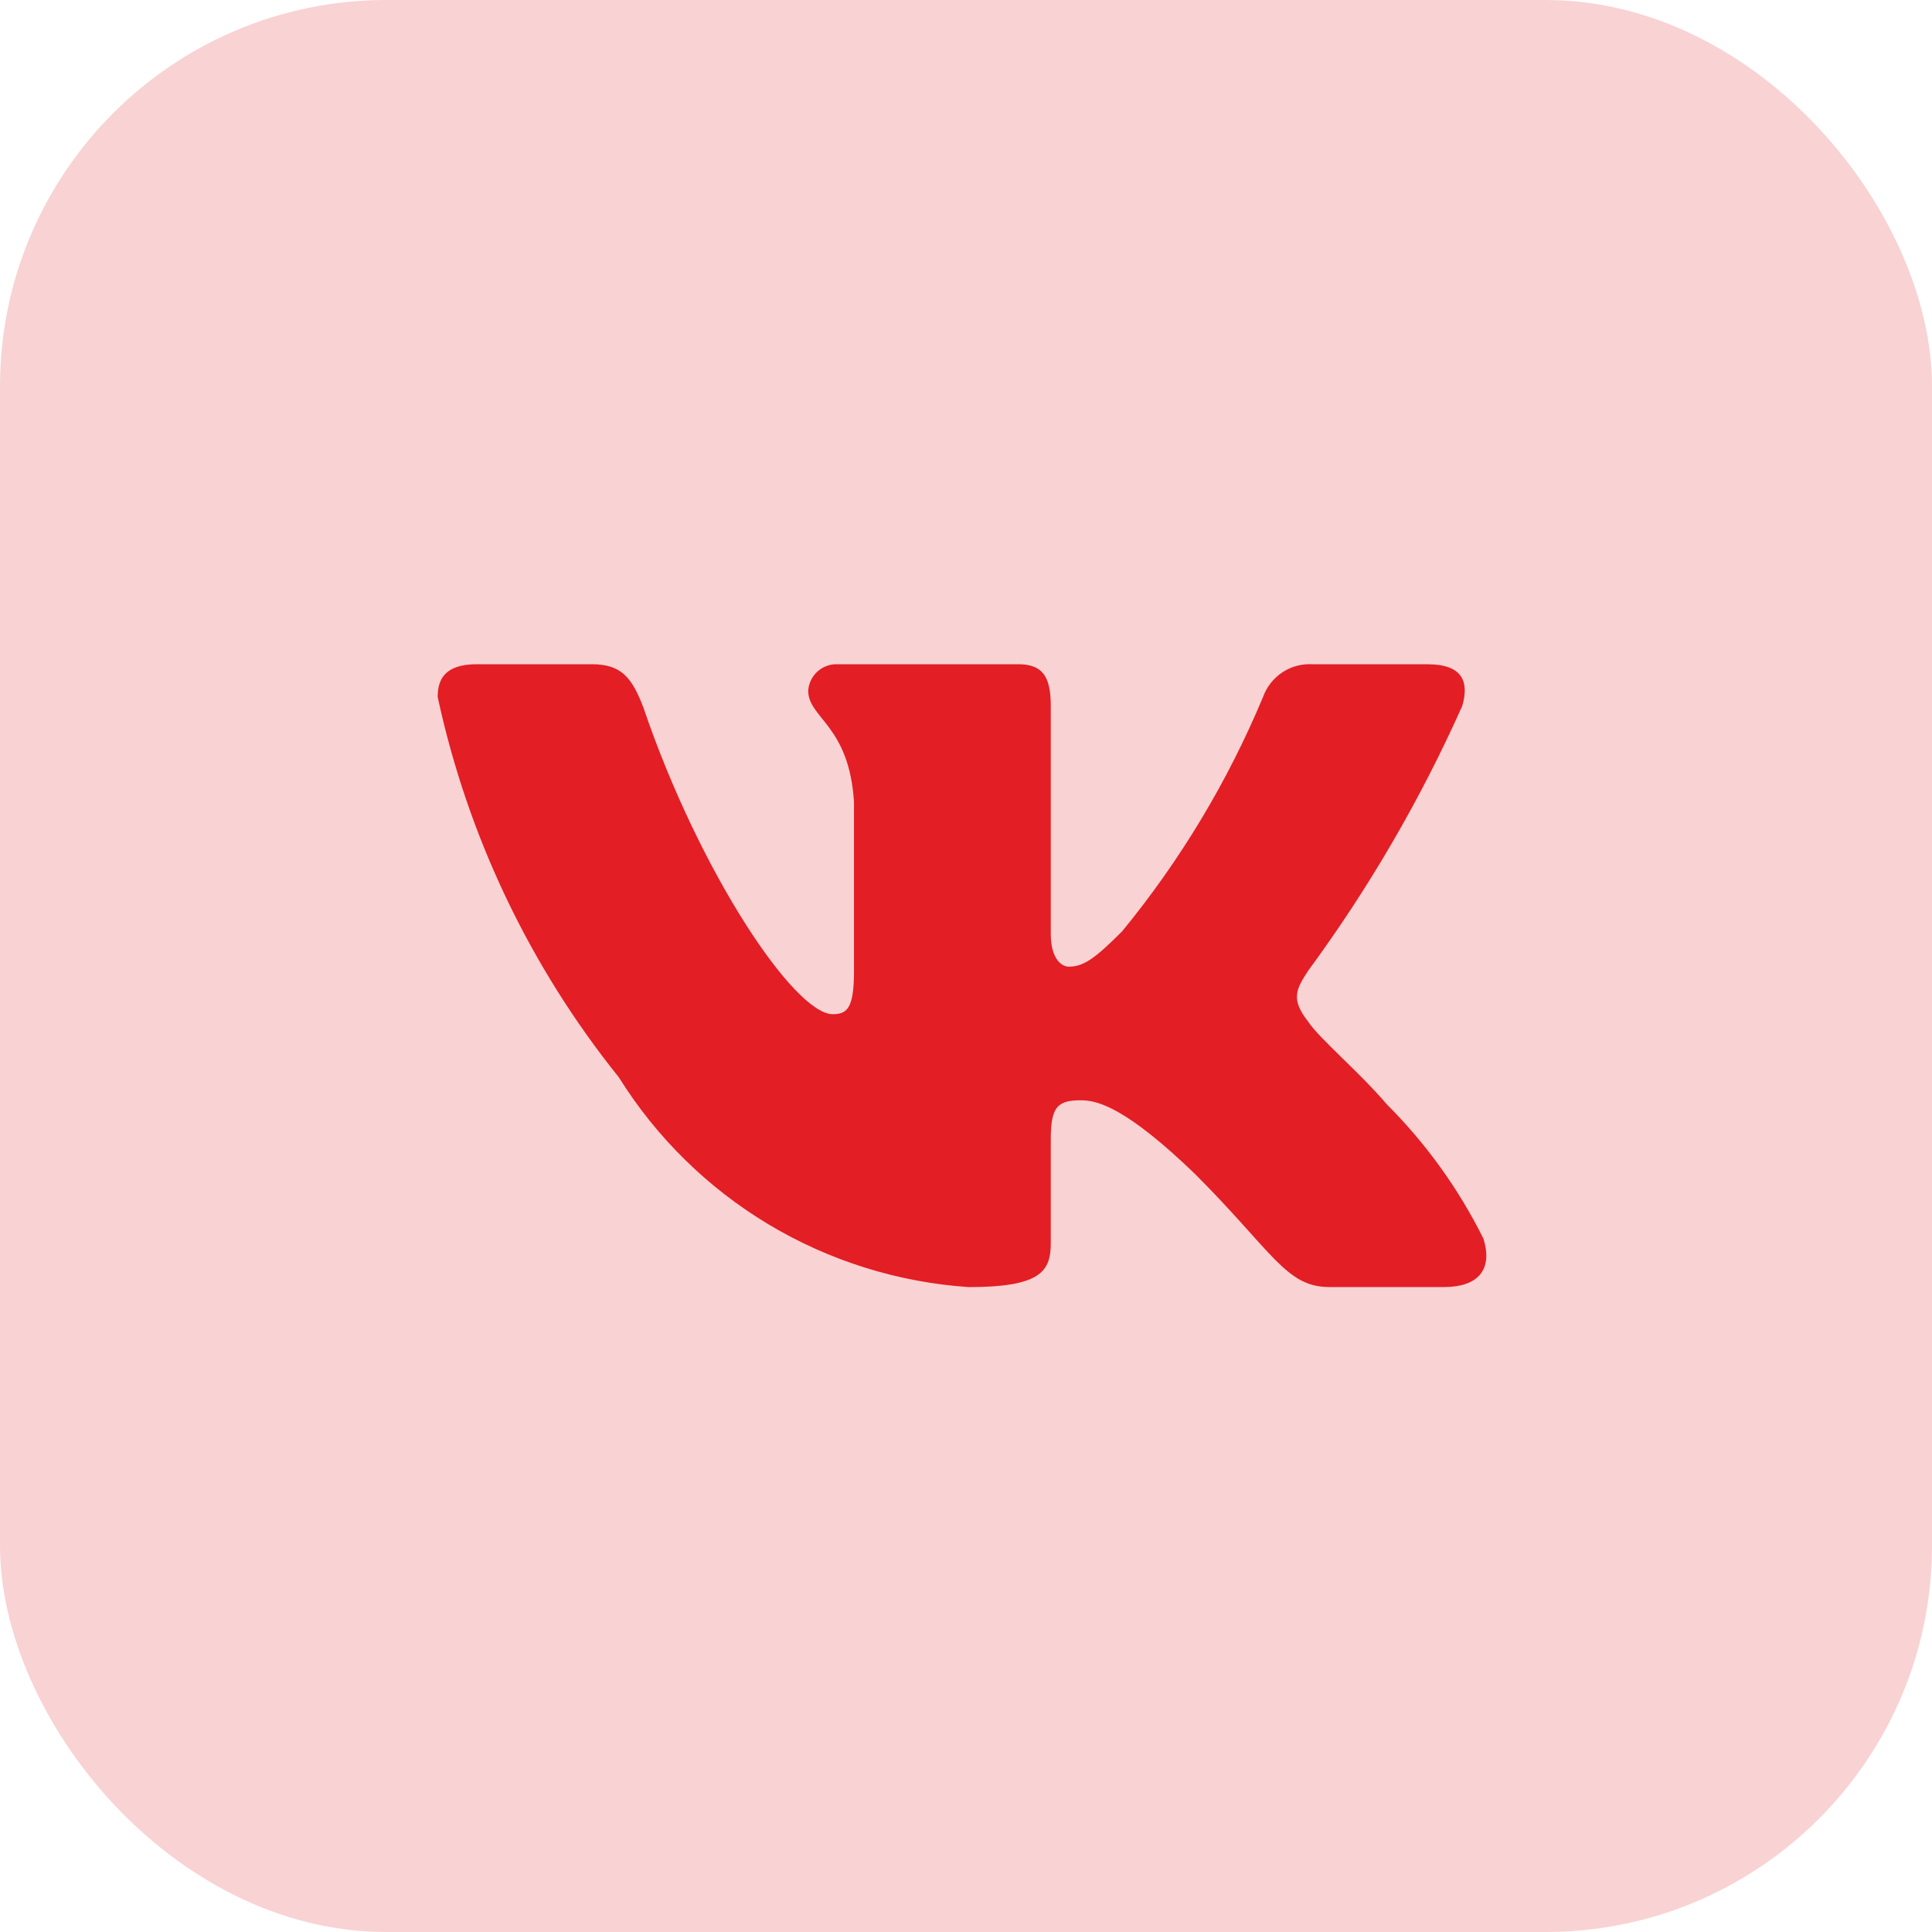
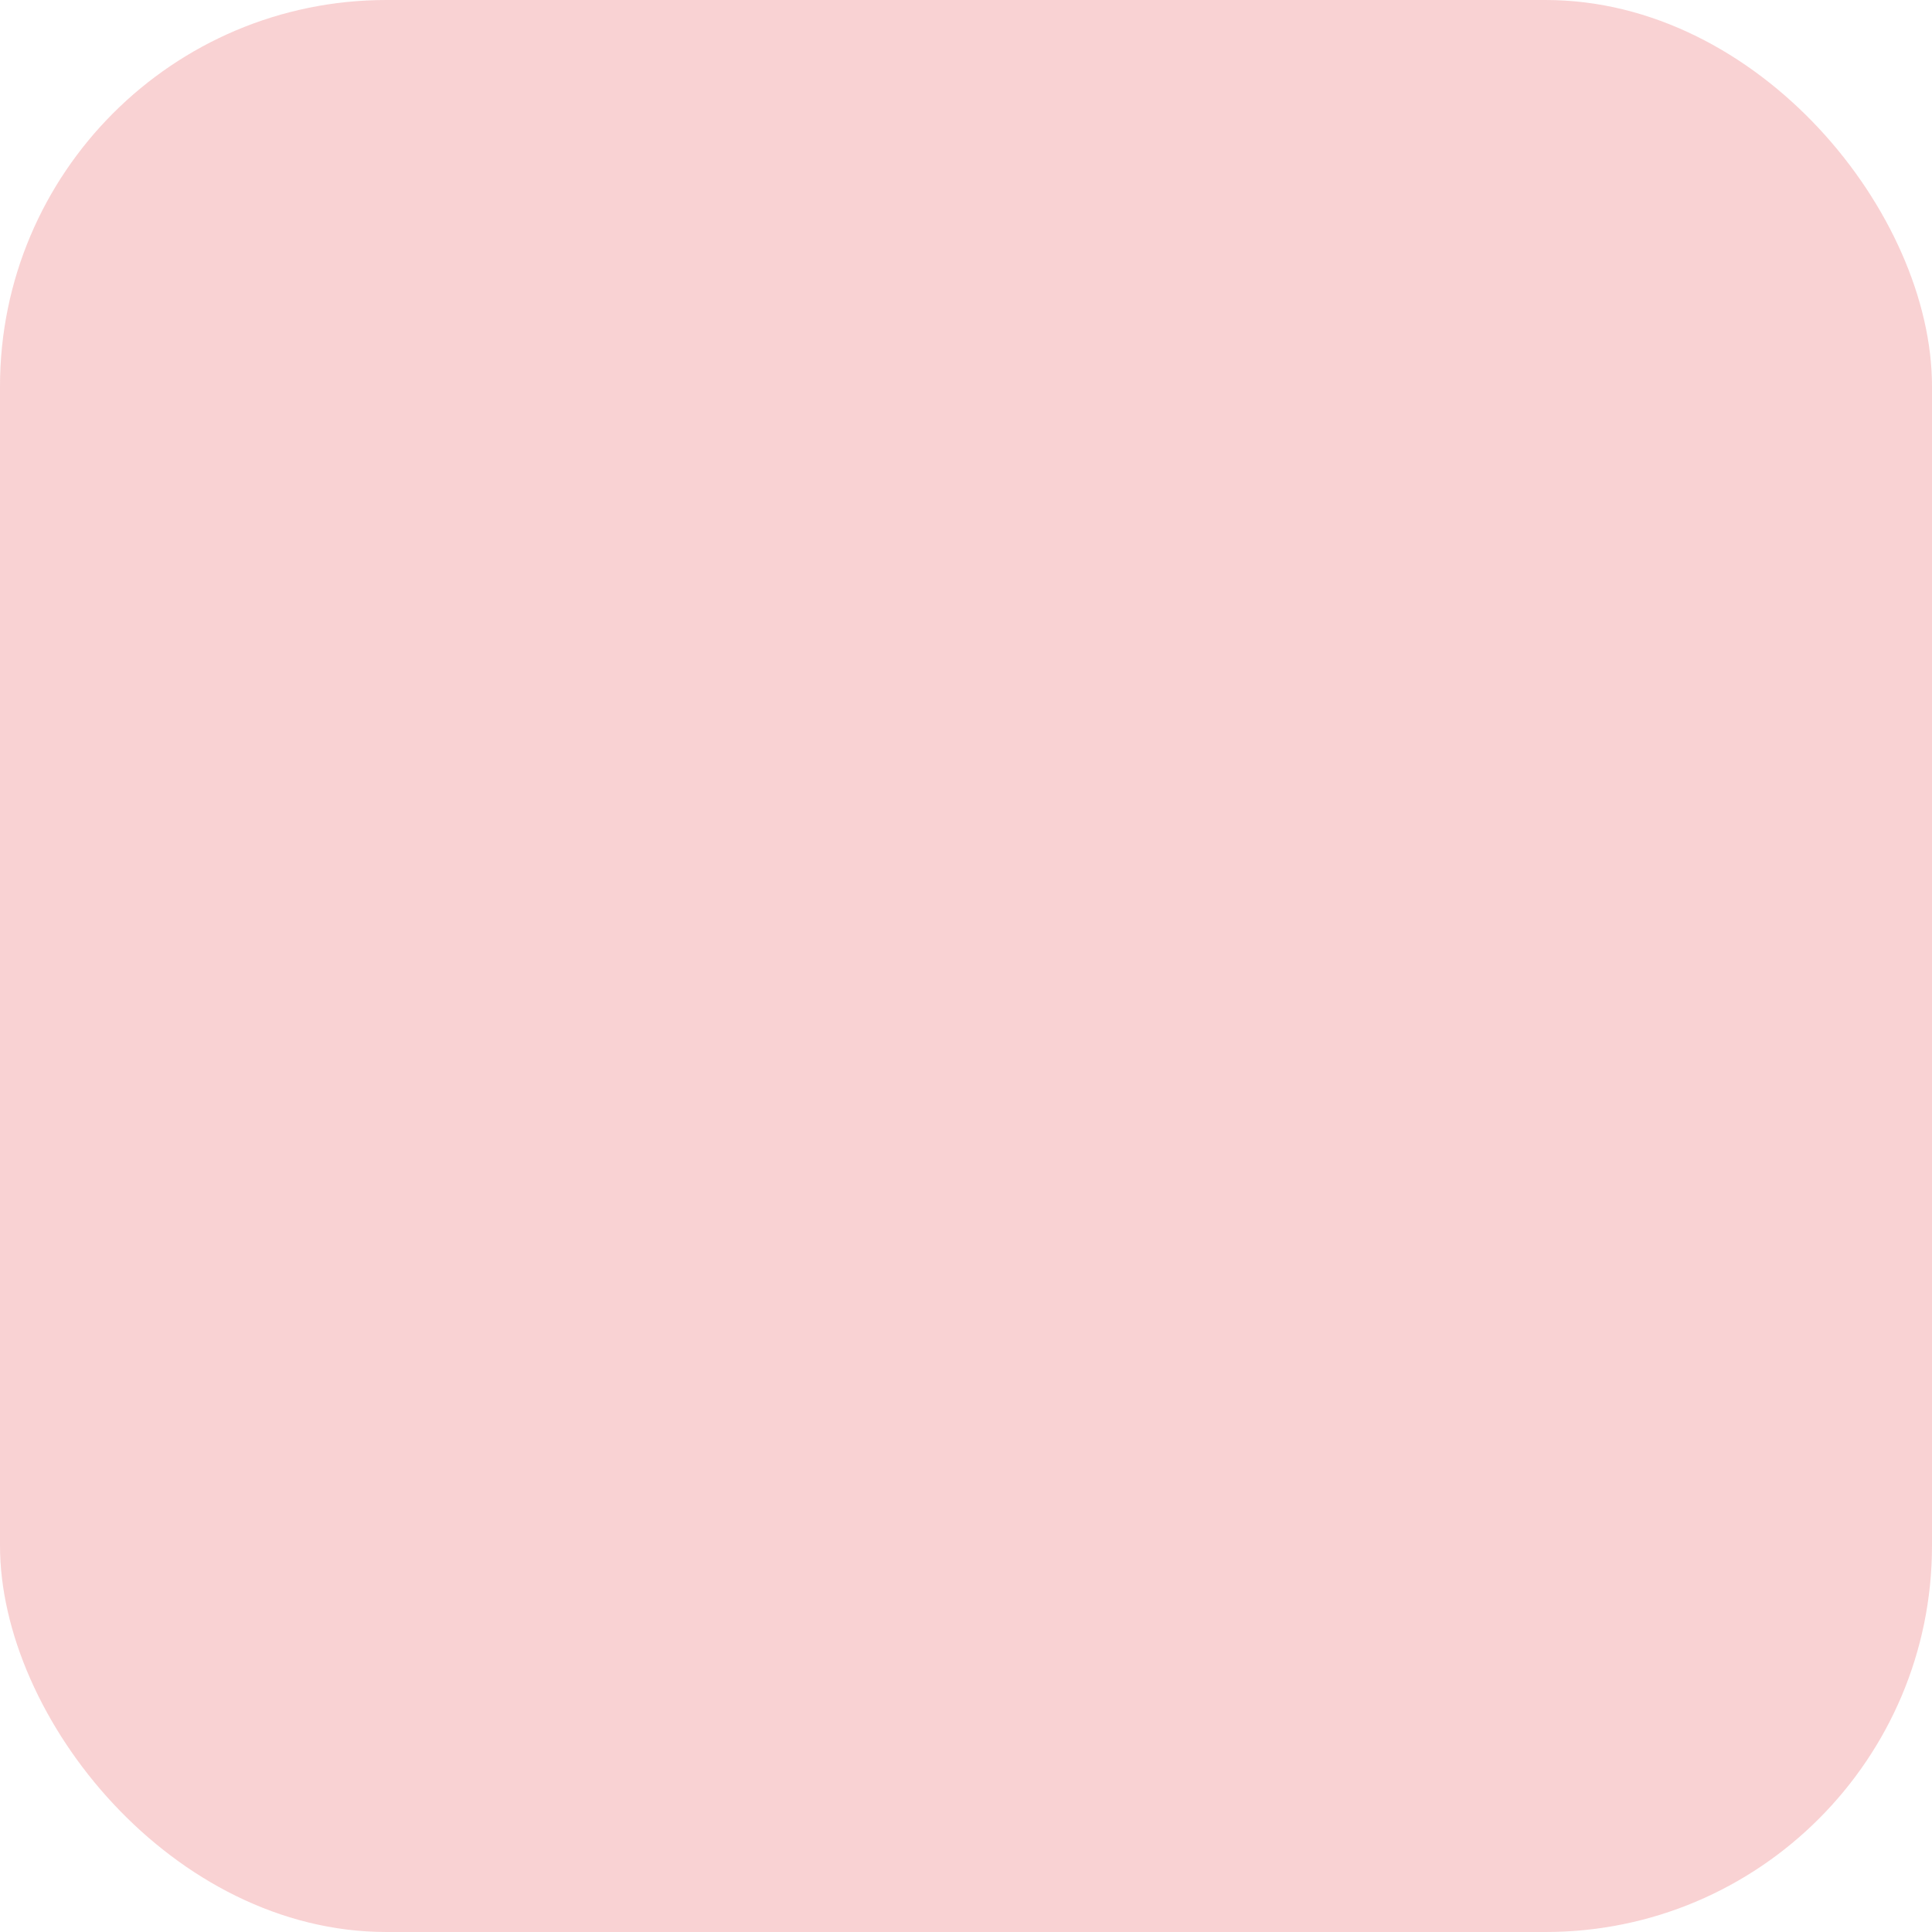
<svg xmlns="http://www.w3.org/2000/svg" width="40" height="40" viewBox="0 0 40 40" fill="none">
  <rect width="40" height="40" rx="8" fill="#E31E24" fill-opacity="0.2" />
-   <path d="M29.9 26.647H27.523C26.624 26.647 26.353 25.919 24.742 24.306C23.333 22.949 22.738 22.78 22.382 22.78C21.89 22.78 21.755 22.916 21.755 23.594V25.731C21.755 26.309 21.568 26.648 20.057 26.648C18.592 26.549 17.171 26.104 15.911 25.349C14.652 24.594 13.59 23.55 12.812 22.304C10.967 20.007 9.683 17.311 9.062 14.431C9.062 14.075 9.198 13.752 9.877 13.752H12.252C12.863 13.752 13.082 14.024 13.322 14.652C14.475 18.046 16.443 20.998 17.242 20.998C17.548 20.998 17.681 20.862 17.681 20.099V16.603C17.58 15.008 16.733 14.874 16.733 14.297C16.744 14.145 16.814 14.002 16.927 13.901C17.041 13.799 17.19 13.746 17.343 13.752H21.076C21.587 13.752 21.755 14.006 21.755 14.617V19.335C21.755 19.845 21.974 20.014 22.128 20.014C22.434 20.014 22.67 19.845 23.231 19.284C24.435 17.817 25.418 16.181 26.15 14.43C26.225 14.22 26.367 14.04 26.553 13.918C26.74 13.795 26.962 13.738 27.184 13.753H29.56C30.273 13.753 30.424 14.109 30.273 14.618C29.409 16.553 28.339 18.391 27.083 20.099C26.827 20.489 26.725 20.693 27.083 21.151C27.319 21.507 28.152 22.203 28.712 22.864C29.526 23.677 30.202 24.617 30.713 25.646C30.918 26.308 30.578 26.647 29.9 26.647Z" fill="#E31E24" />
</svg>